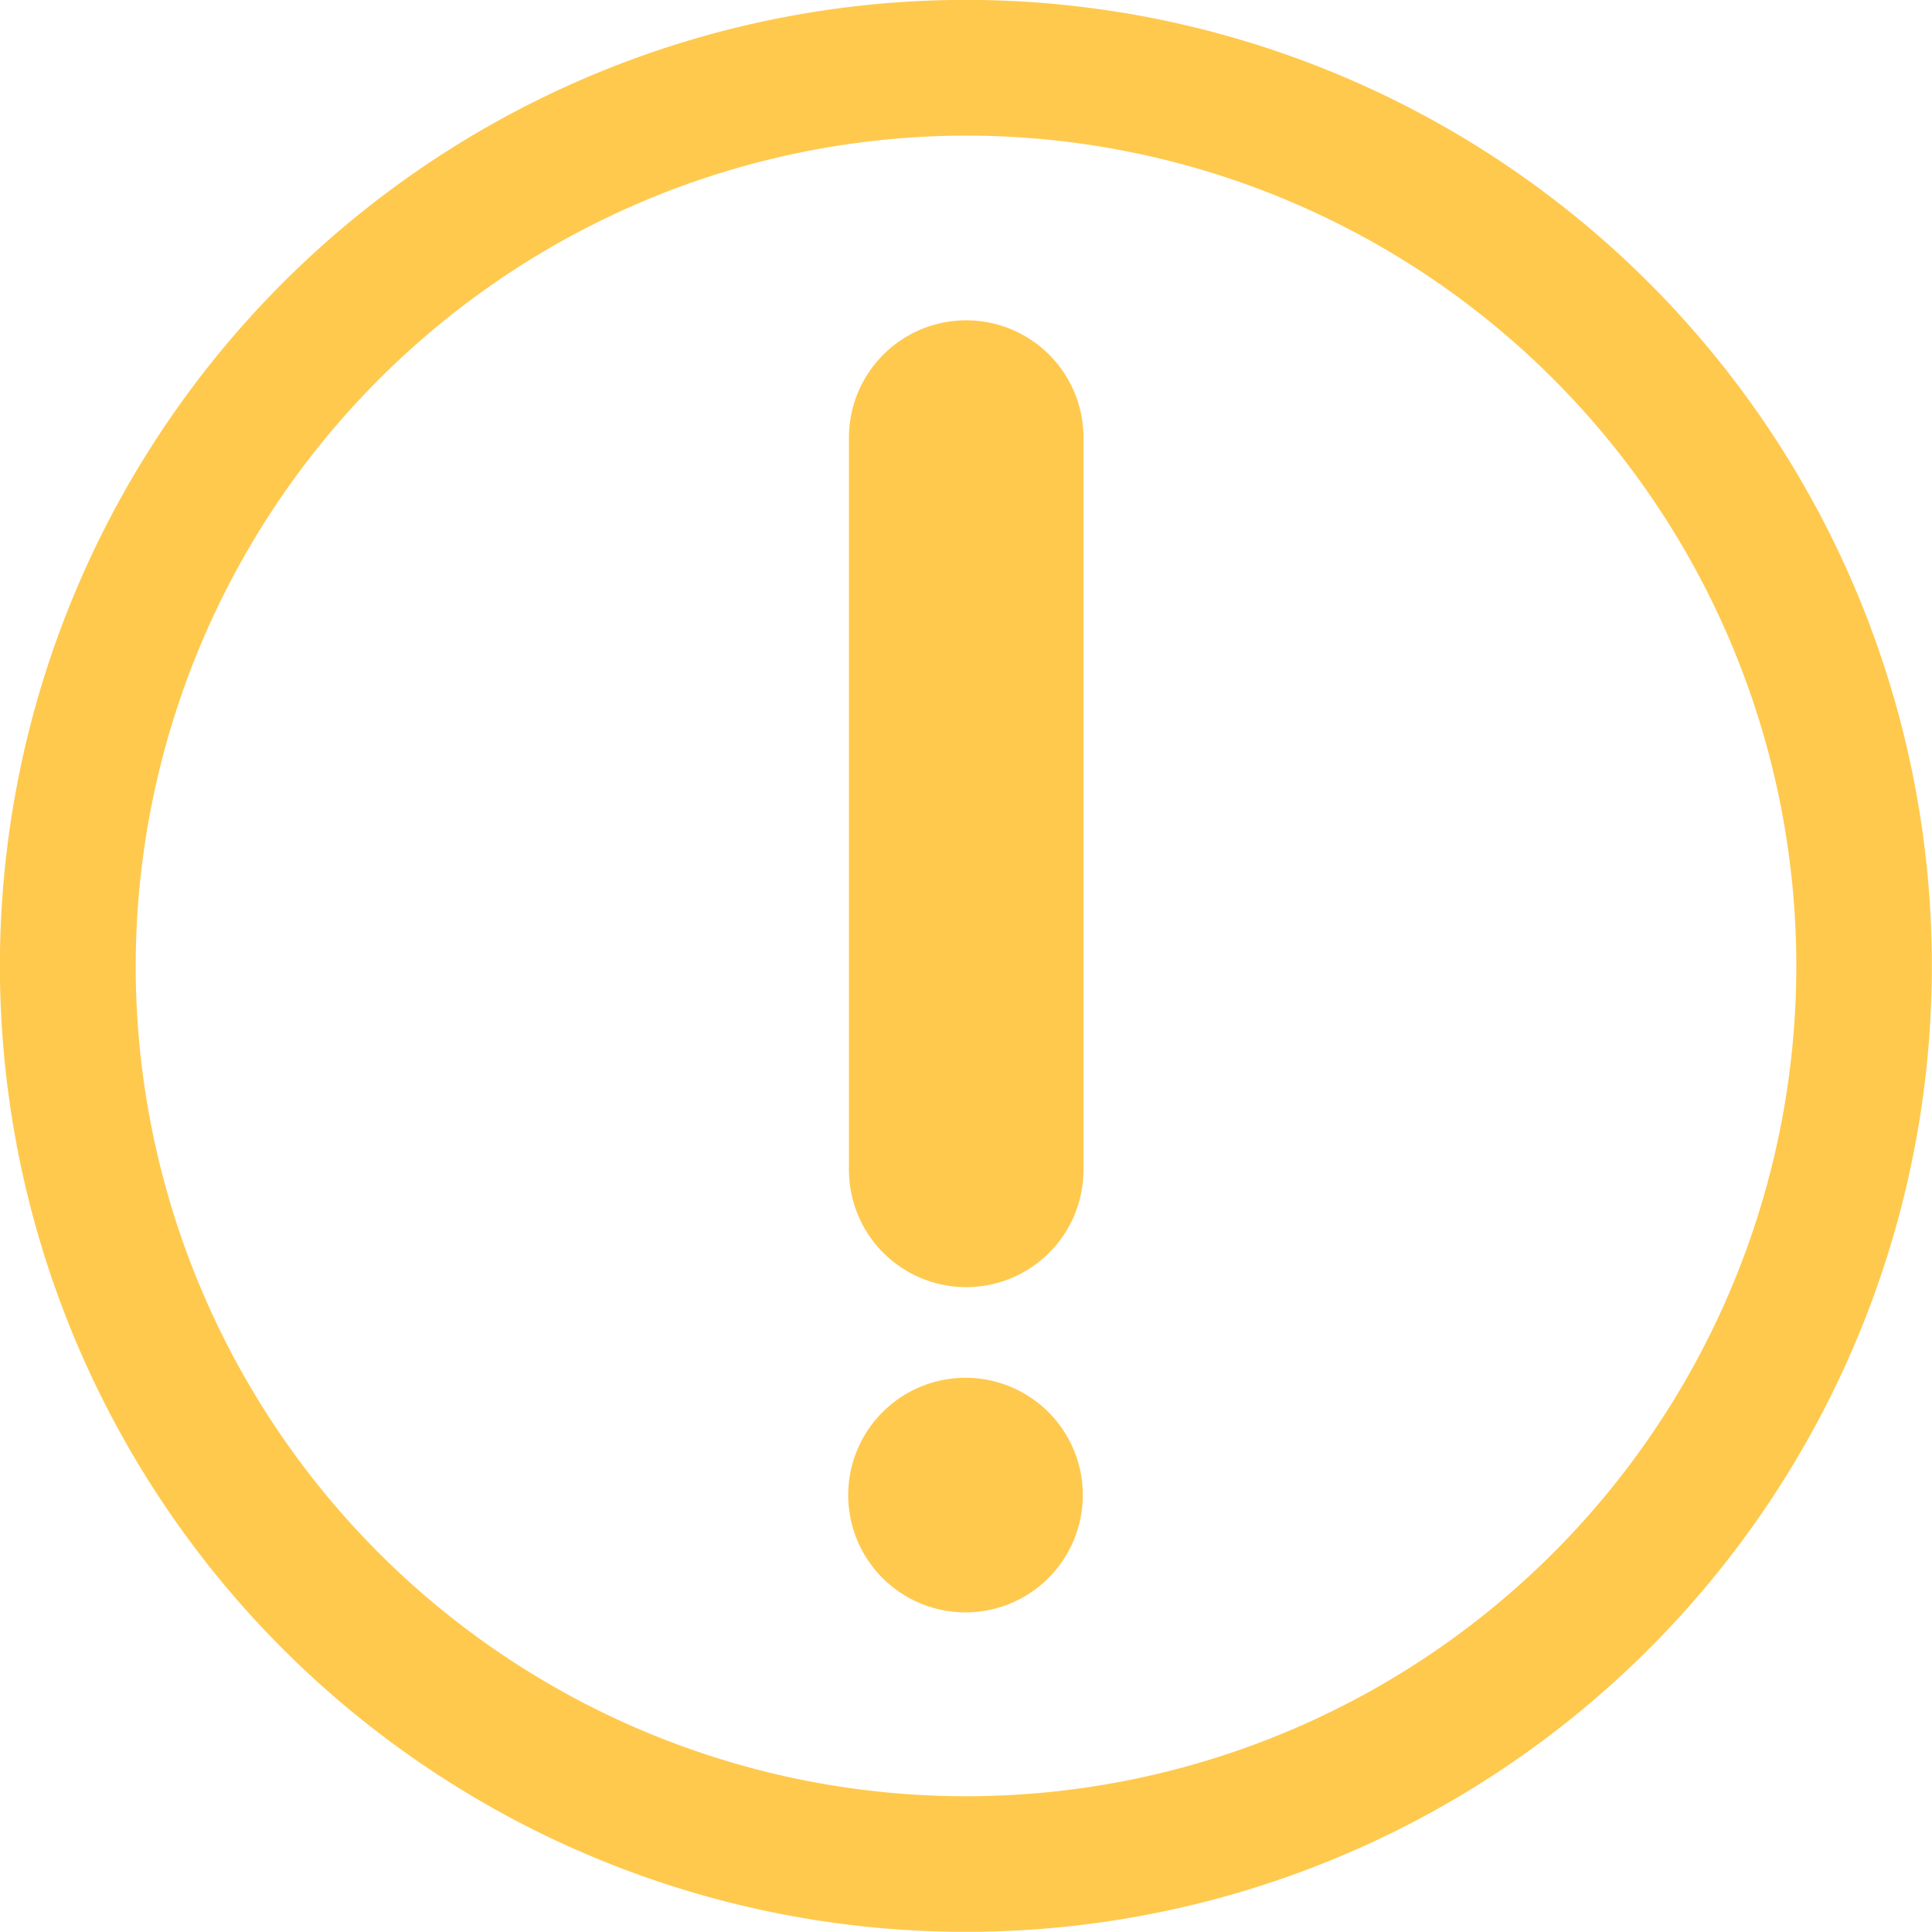
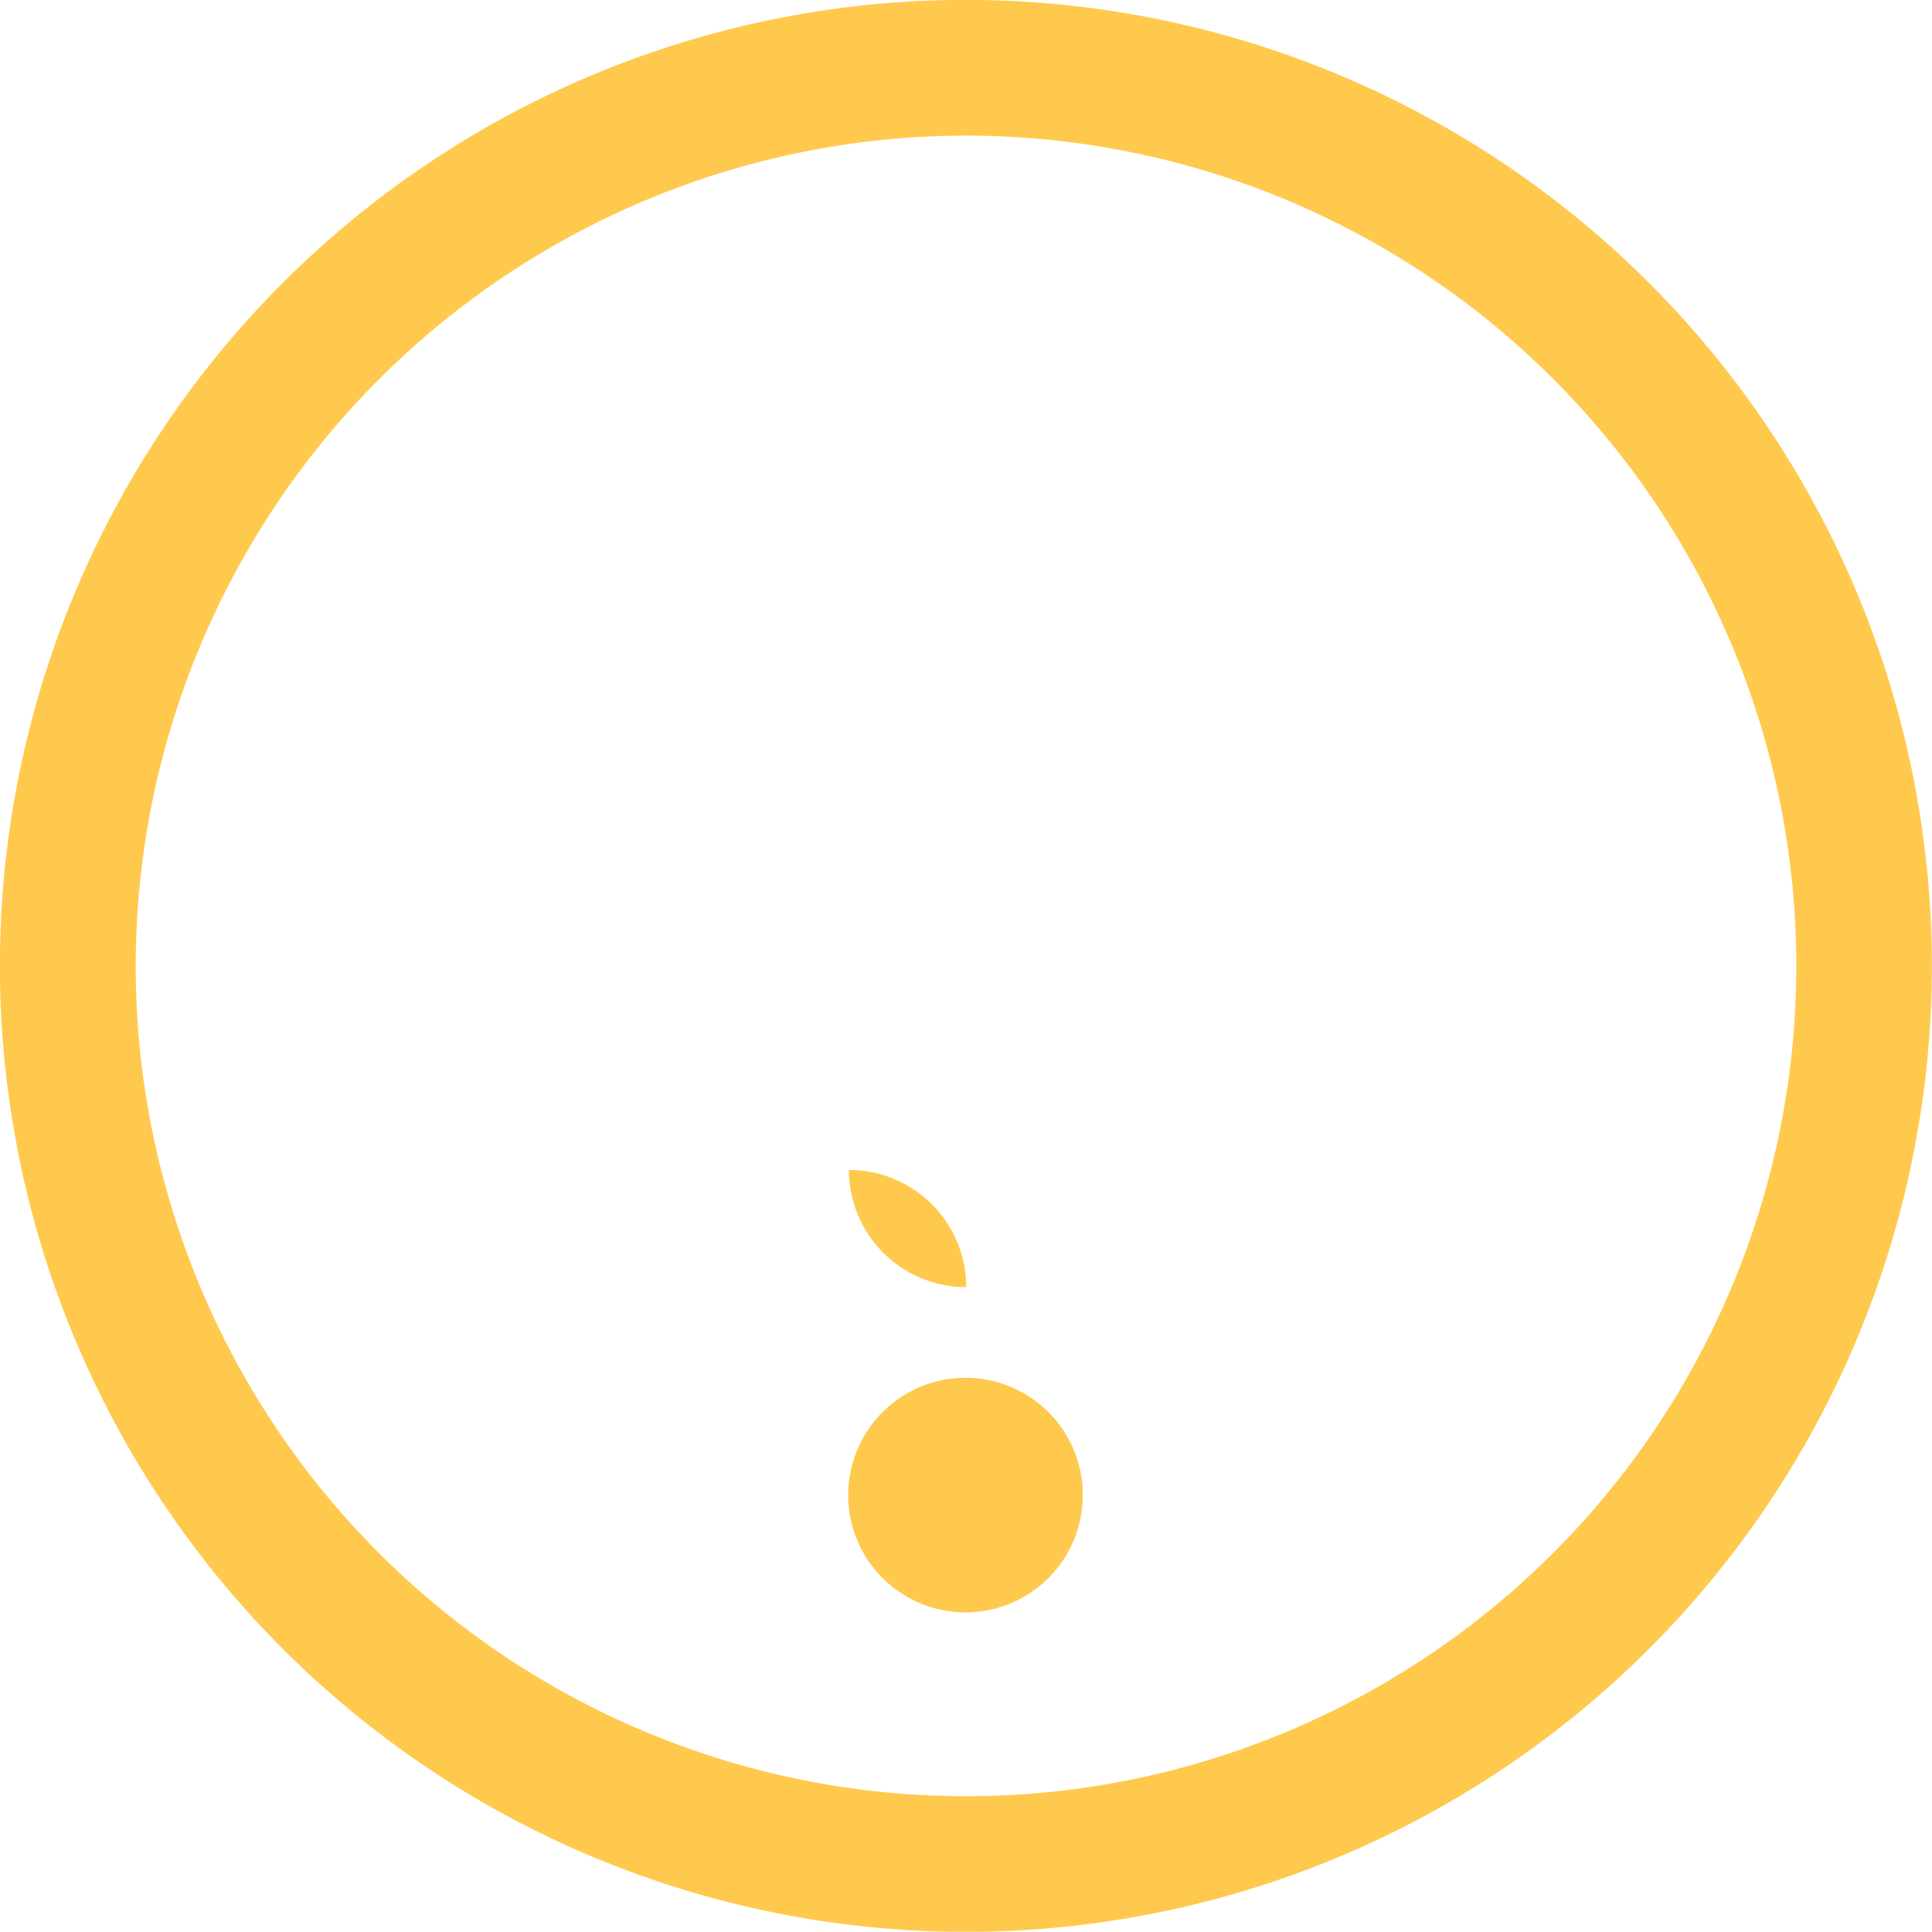
<svg xmlns="http://www.w3.org/2000/svg" width="199.876" height="199.85" viewBox="0 0 199.876 199.85">
  <defs>
    <style>
      .cls-1 {
        fill: #ffc94d;
        fill-rule: evenodd;
      }
    </style>
  </defs>
-   <path id="broadcast-scene-icon-04.svg" class="cls-1" d="M590.241,1870.15a85.9,85.9,0,1,1-85.89,85.9,86,86,0,0,1,85.89-85.9m0-14.04a99.935,99.935,0,1,0,99.933,99.94,99.933,99.933,0,0,0-99.933-99.94h0Zm0.032,133.17a12.127,12.127,0,0,1-12.131-12.12v-75.88a12.131,12.131,0,0,1,24.261,0v75.88A12.126,12.126,0,0,1,590.273,1989.28Zm12.061,21.52a12.135,12.135,0,1,1-12.134-12.14A12.131,12.131,0,0,1,602.334,2010.8Z" transform="translate(-490.312 -1856.12)" />
+   <path id="broadcast-scene-icon-04.svg" class="cls-1" d="M590.241,1870.15a85.9,85.9,0,1,1-85.89,85.9,86,86,0,0,1,85.89-85.9m0-14.04a99.935,99.935,0,1,0,99.933,99.94,99.933,99.933,0,0,0-99.933-99.94h0Zm0.032,133.17a12.127,12.127,0,0,1-12.131-12.12v-75.88v75.88A12.126,12.126,0,0,1,590.273,1989.28Zm12.061,21.52a12.135,12.135,0,1,1-12.134-12.14A12.131,12.131,0,0,1,602.334,2010.8Z" transform="translate(-490.312 -1856.12)" />
</svg>